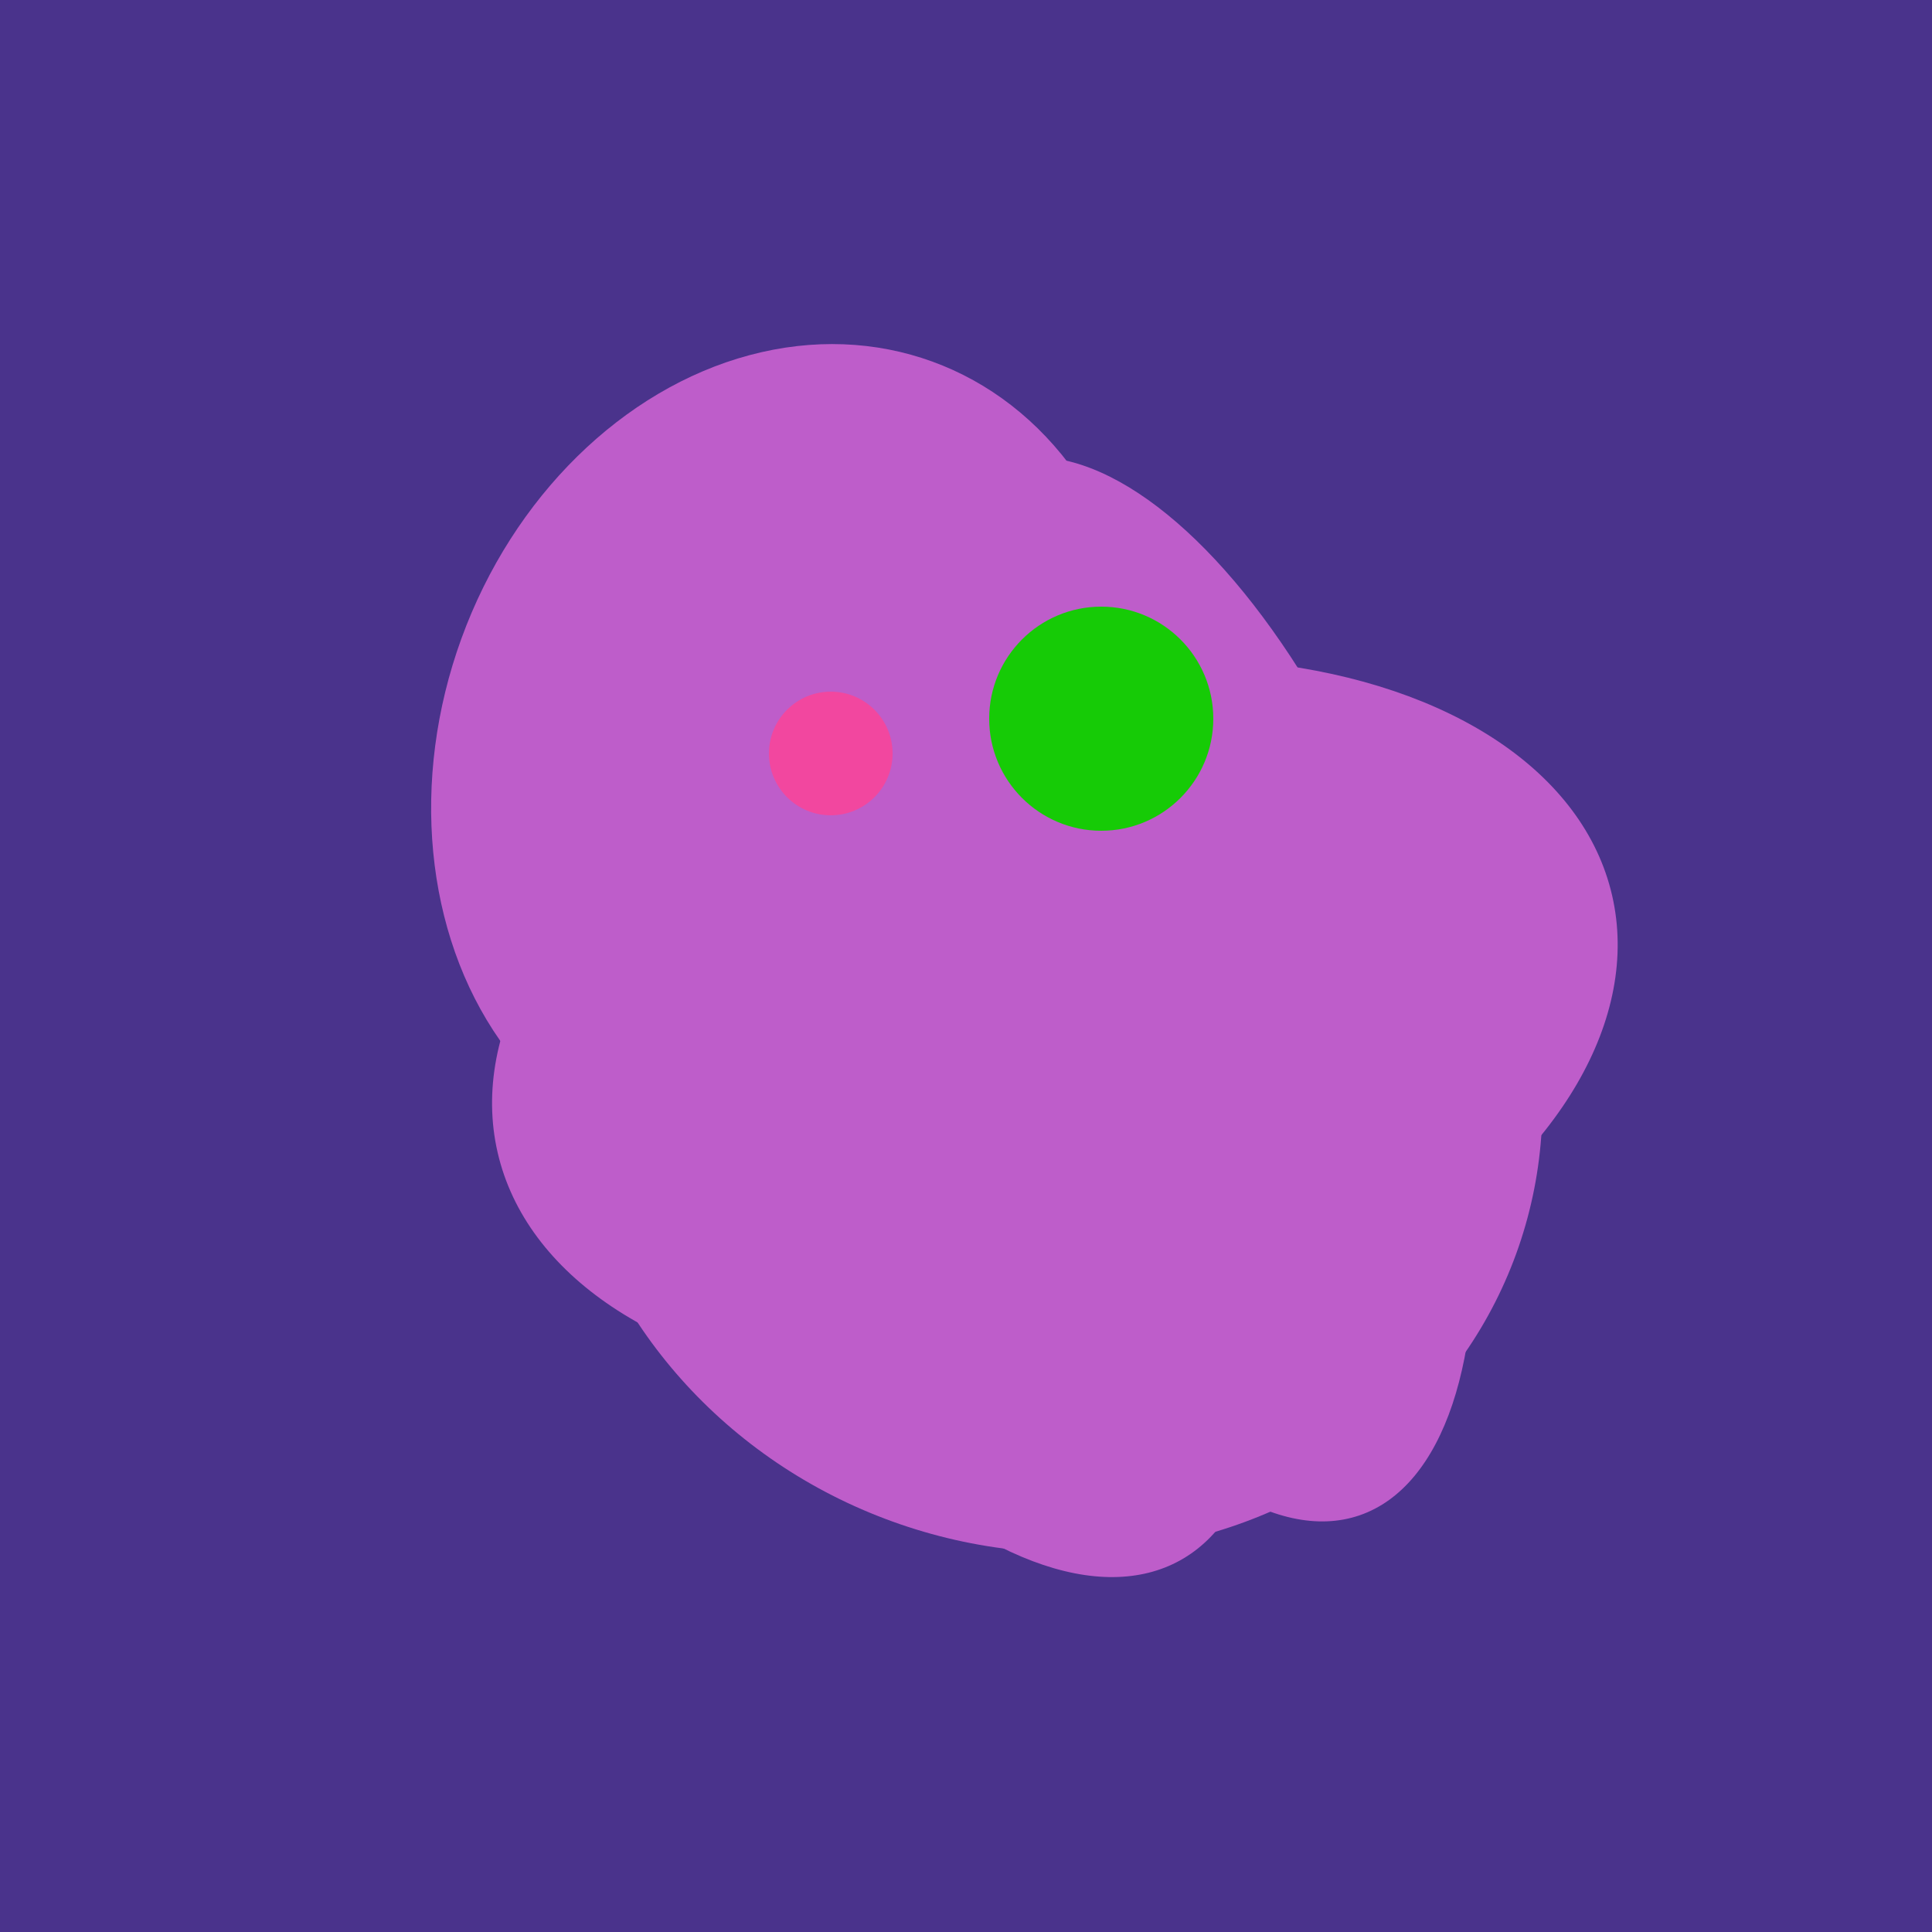
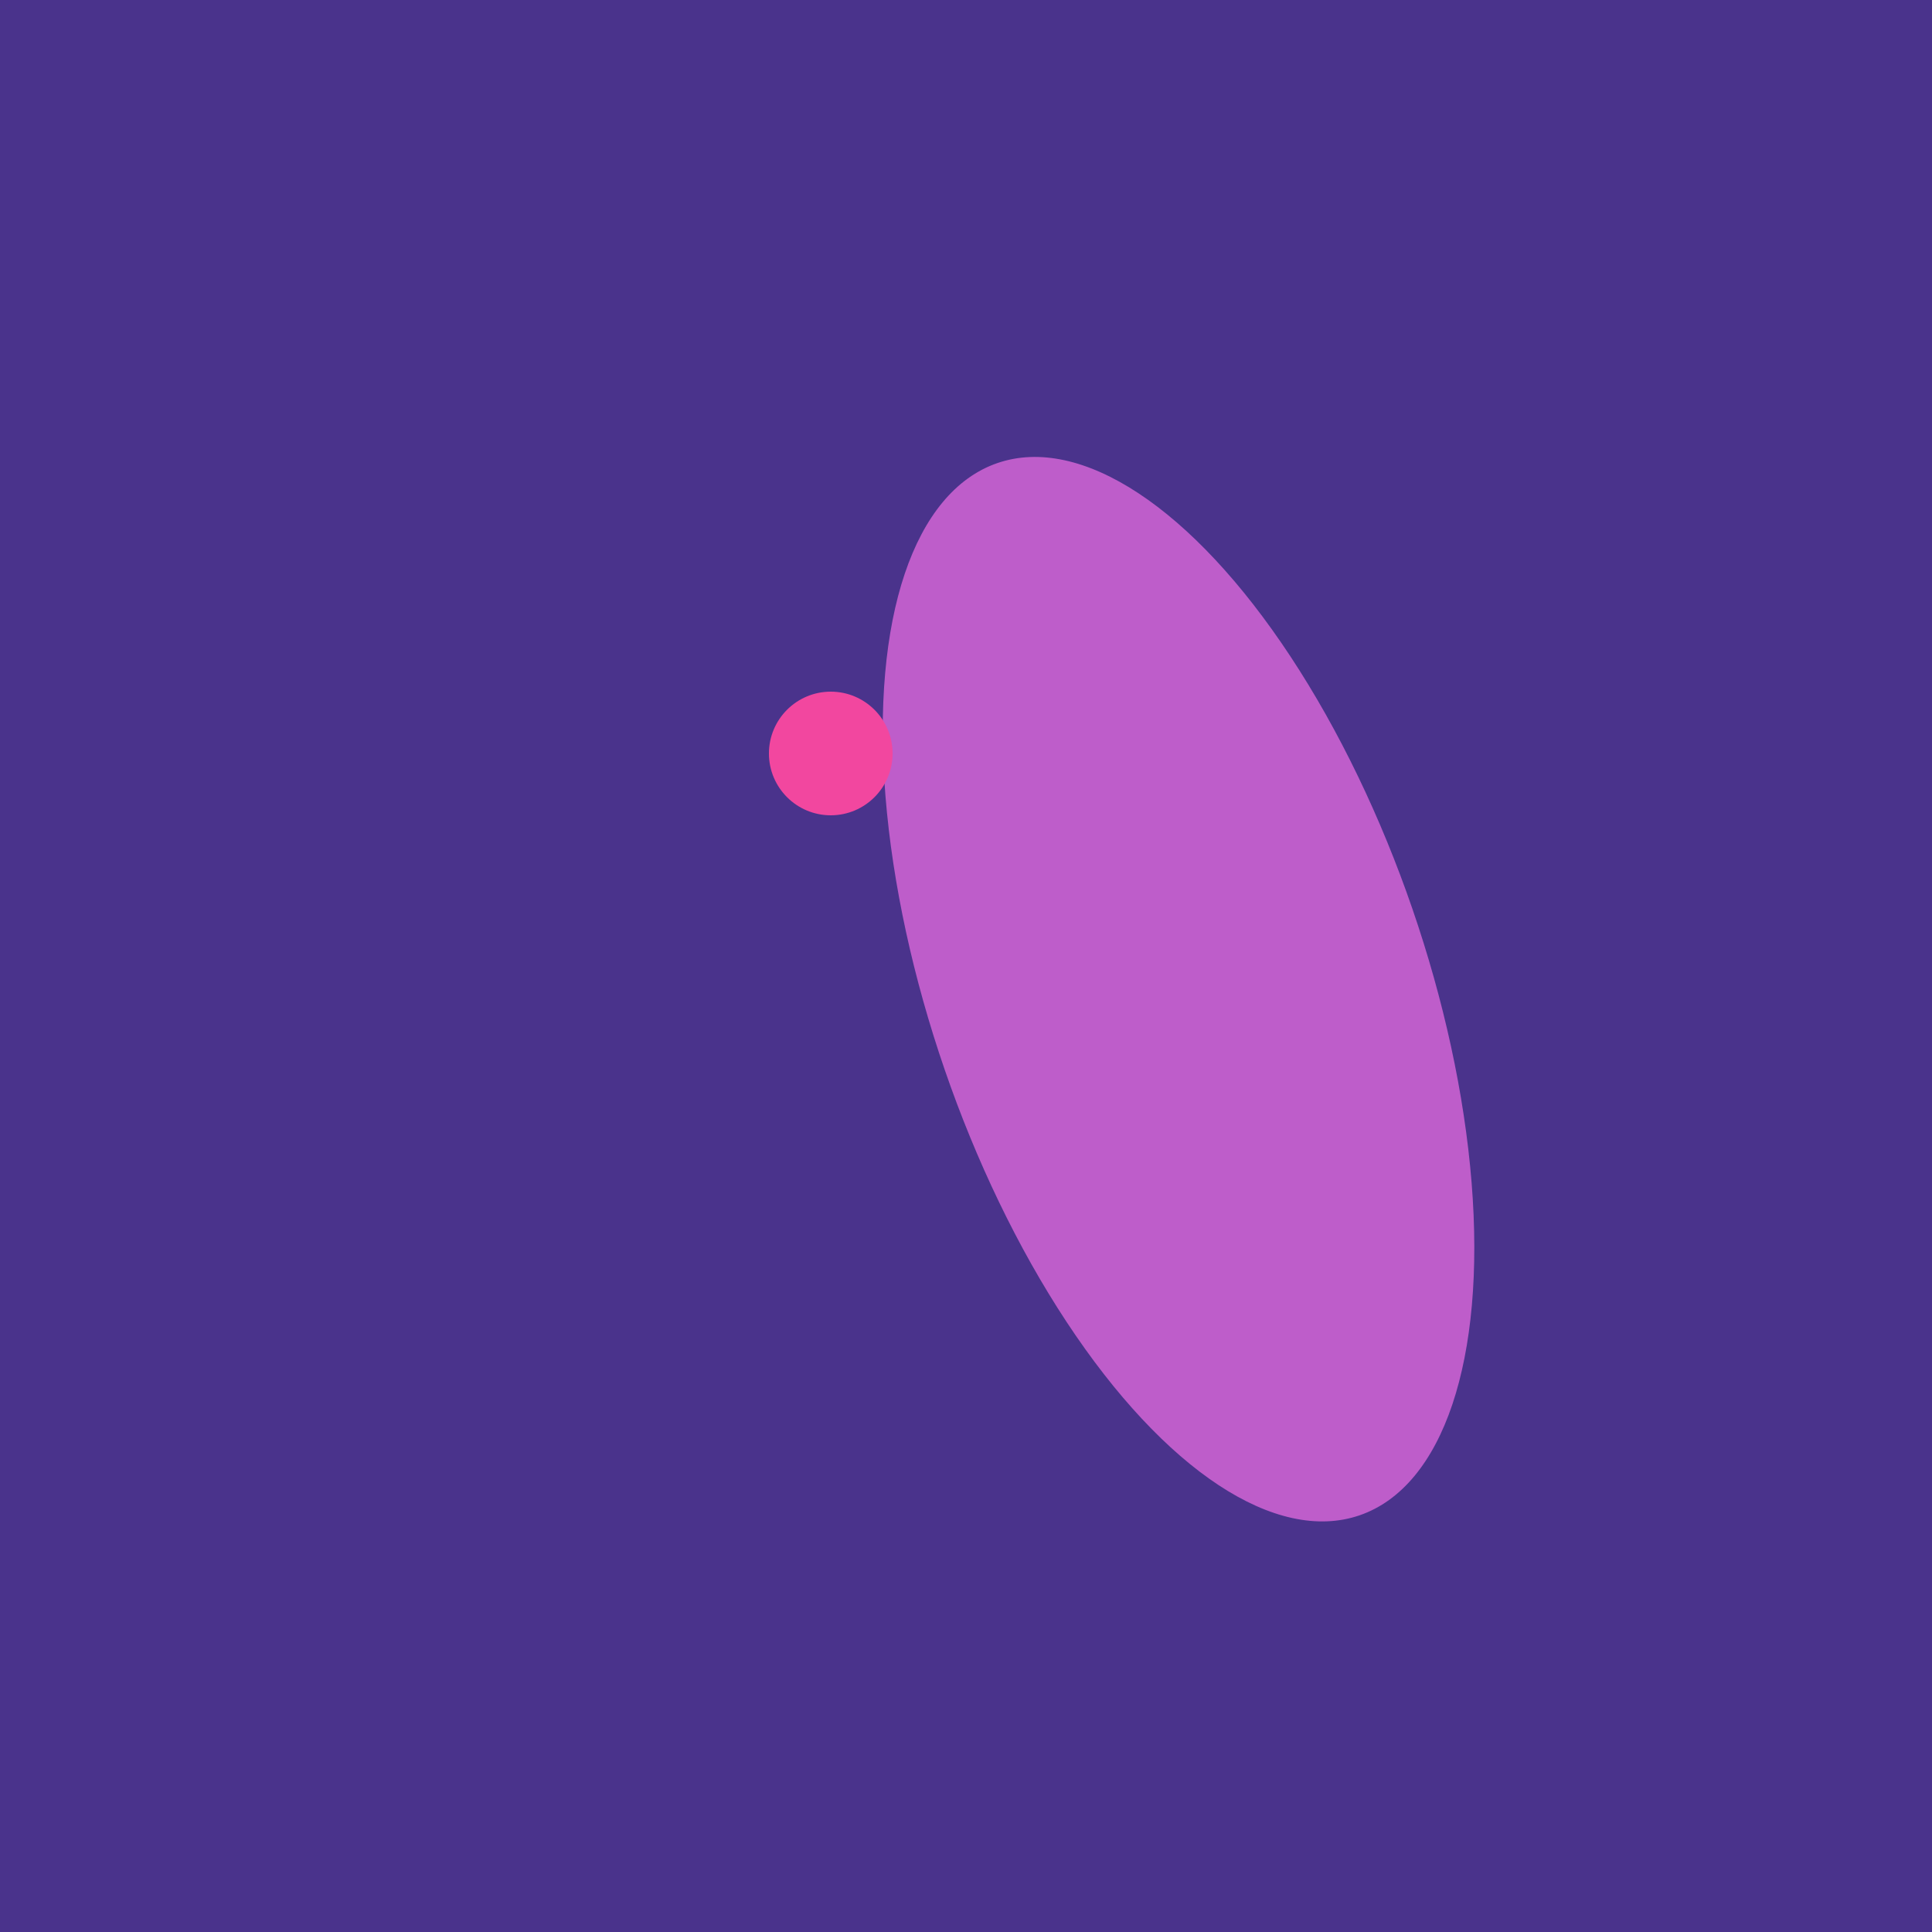
<svg xmlns="http://www.w3.org/2000/svg" width="500" height="500">
  <rect width="500" height="500" fill="#4a338c" />
-   <ellipse cx="273" cy="265" rx="148" ry="91" transform="rotate(347, 273, 265)" fill="rgb(190,93,202)" />
-   <ellipse cx="204" cy="196" rx="90" ry="109" transform="rotate(20, 204, 196)" fill="rgb(190,93,202)" />
  <ellipse cx="305" cy="256" rx="144" ry="64" transform="rotate(71, 305, 256)" fill="rgb(190,93,202)" />
-   <ellipse cx="272" cy="281" rx="120" ry="128" transform="rotate(289, 272, 281)" fill="rgb(190,93,202)" />
-   <ellipse cx="239" cy="284" rx="67" ry="137" transform="rotate(151, 239, 284)" fill="rgb(190,93,202)" />
  <circle cx="215" cy="195" r="16" fill="rgb(242,71,159)" />
-   <circle cx="285" cy="186" r="29" fill="rgb(22,203,6)" />
</svg>